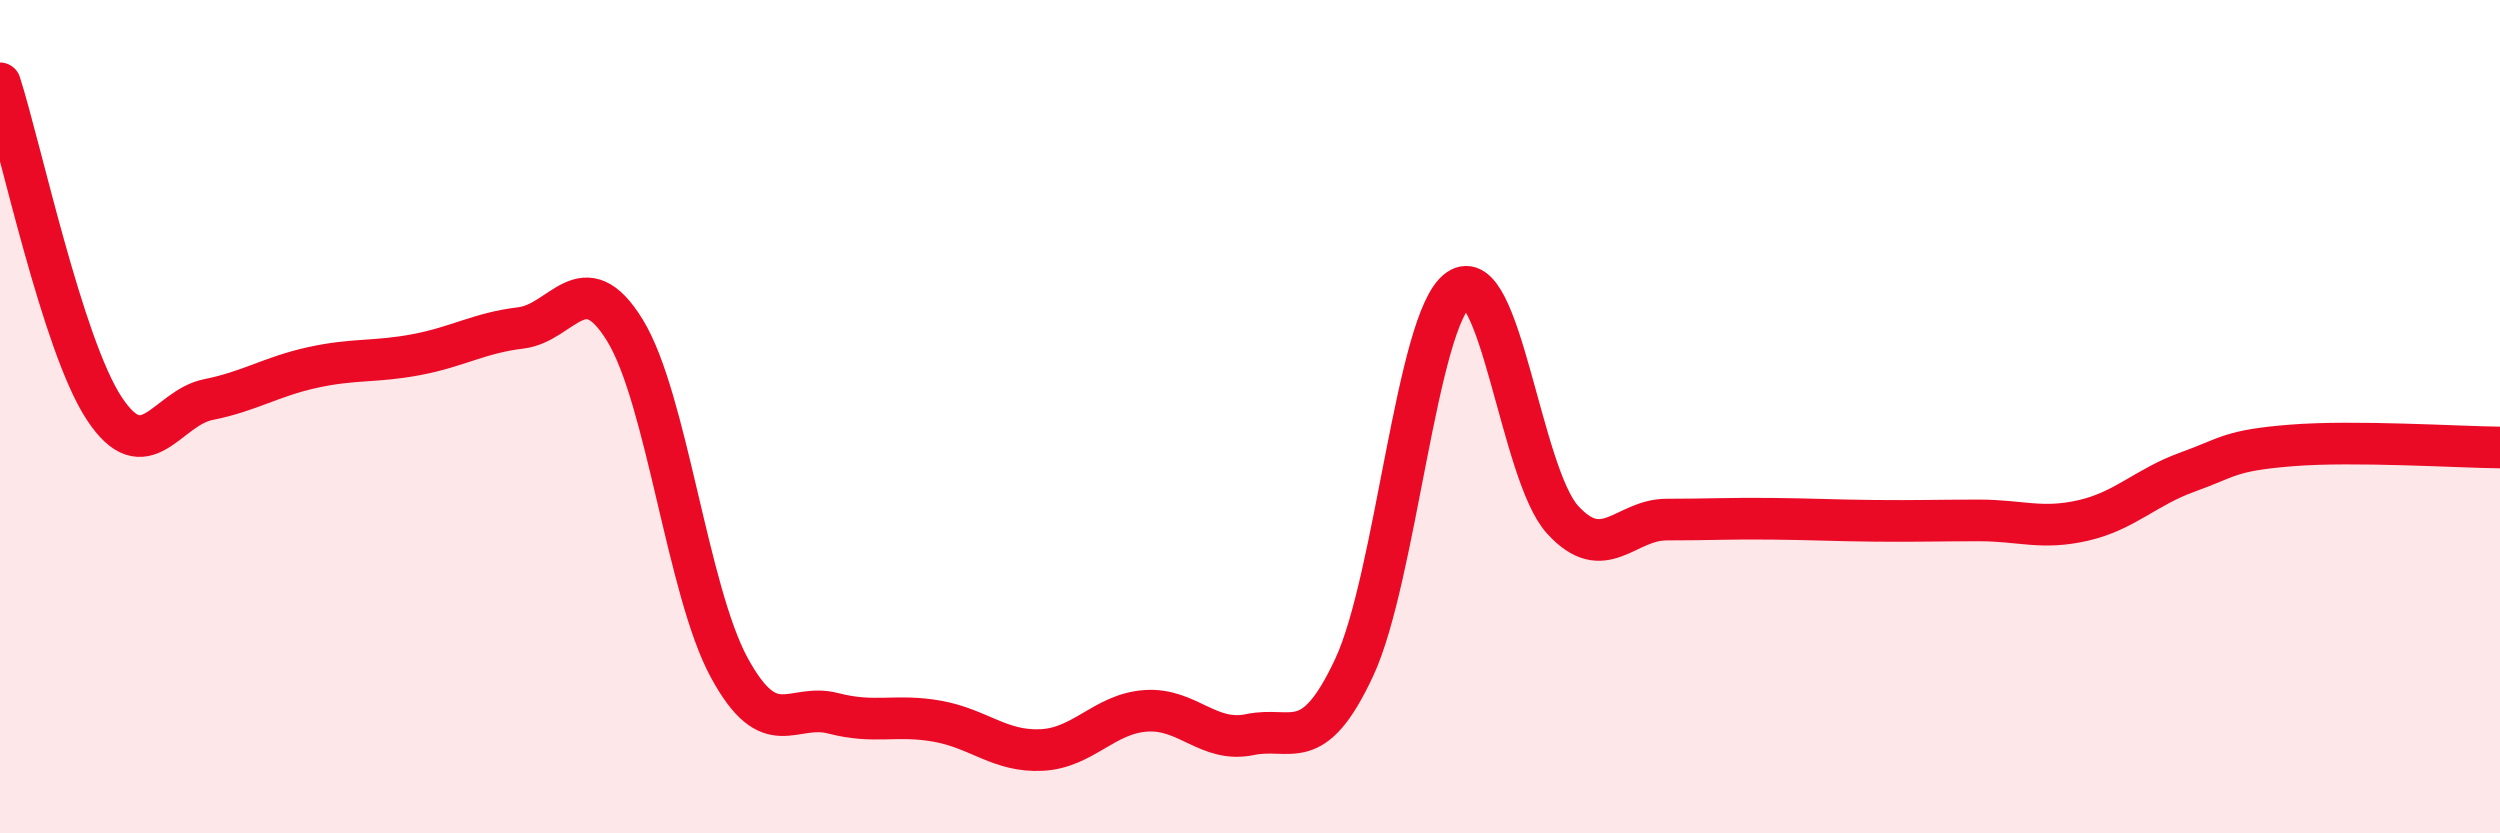
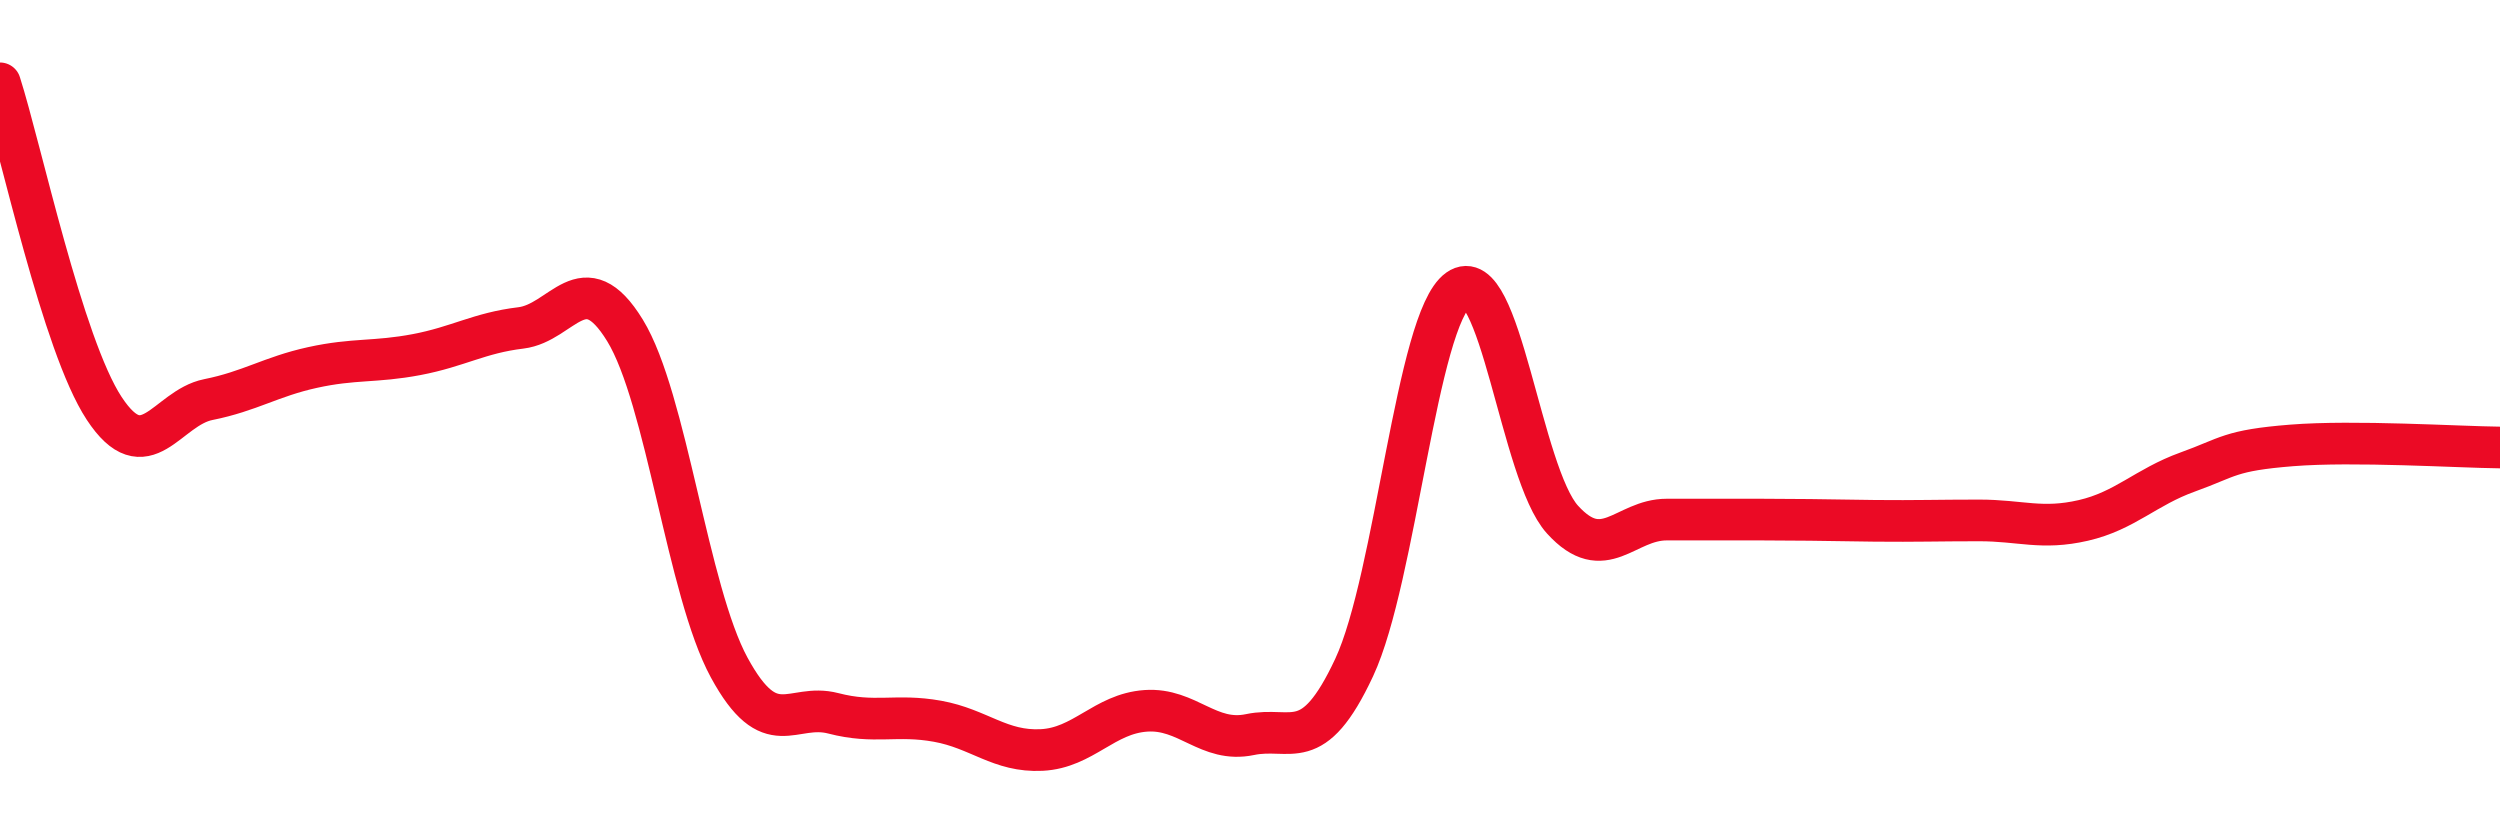
<svg xmlns="http://www.w3.org/2000/svg" width="60" height="20" viewBox="0 0 60 20">
-   <path d="M 0,2 C 0.5,3.56 1.5,8.28 2.5,9.8 C 3.5,11.32 4,9.79 5,9.59 C 6,9.39 6.5,9.04 7.5,8.82 C 8.5,8.6 9,8.7 10,8.51 C 11,8.32 11.5,7.99 12.5,7.87 C 13.5,7.75 14,6.3 15,7.93 C 16,9.56 16.5,14.18 17.5,16.02 C 18.5,17.86 19,16.86 20,17.12 C 21,17.38 21.5,17.13 22.5,17.31 C 23.5,17.49 24,18.05 25,18 C 26,17.95 26.5,17.13 27.5,17.06 C 28.5,16.99 29,17.84 30,17.63 C 31,17.42 31.5,18.16 32.5,16.02 C 33.5,13.88 34,7.66 35,6.95 C 36,6.24 36.5,11.37 37.5,12.47 C 38.5,13.57 39,12.47 40,12.47 C 41,12.47 41.5,12.44 42.5,12.45 C 43.5,12.46 44,12.49 45,12.5 C 46,12.51 46.5,12.49 47.5,12.49 C 48.5,12.49 49,12.72 50,12.49 C 51,12.26 51.5,11.69 52.5,11.33 C 53.5,10.97 53.5,10.81 55,10.69 C 56.5,10.57 59,10.73 60,10.74L60 20L0 20Z" fill="#EB0A25" opacity="0.1" stroke-linecap="round" stroke-linejoin="round" />
-   <path d="M 0,2 C 0.5,3.56 1.5,8.28 2.5,9.8 C 3.5,11.32 4,9.79 5,9.59 C 6,9.39 6.5,9.04 7.5,8.82 C 8.5,8.6 9,8.7 10,8.51 C 11,8.32 11.5,7.99 12.5,7.87 C 13.5,7.75 14,6.3 15,7.93 C 16,9.56 16.5,14.18 17.5,16.02 C 18.5,17.86 19,16.86 20,17.12 C 21,17.38 21.5,17.13 22.5,17.31 C 23.5,17.49 24,18.05 25,18 C 26,17.95 26.5,17.13 27.5,17.06 C 28.5,16.99 29,17.84 30,17.63 C 31,17.42 31.5,18.16 32.5,16.02 C 33.5,13.88 34,7.66 35,6.95 C 36,6.24 36.5,11.37 37.5,12.47 C 38.5,13.57 39,12.47 40,12.47 C 41,12.47 41.5,12.44 42.5,12.45 C 43.5,12.46 44,12.49 45,12.5 C 46,12.51 46.5,12.49 47.5,12.49 C 48.5,12.49 49,12.72 50,12.49 C 51,12.26 51.5,11.69 52.5,11.33 C 53.5,10.97 53.5,10.81 55,10.69 C 56.5,10.57 59,10.73 60,10.74" stroke="#EB0A25" stroke-width="1" fill="none" stroke-linecap="round" stroke-linejoin="round" />
+   <path d="M 0,2 C 0.5,3.56 1.5,8.28 2.5,9.8 C 3.5,11.32 4,9.79 5,9.59 C 6,9.39 6.5,9.04 7.5,8.82 C 8.5,8.6 9,8.7 10,8.51 C 11,8.32 11.5,7.99 12.5,7.87 C 13.5,7.75 14,6.3 15,7.93 C 16,9.56 16.5,14.18 17.5,16.02 C 18.5,17.86 19,16.86 20,17.12 C 21,17.38 21.5,17.13 22.5,17.31 C 23.5,17.49 24,18.05 25,18 C 26,17.95 26.5,17.13 27.5,17.06 C 28.5,16.99 29,17.84 30,17.63 C 31,17.42 31.5,18.16 32.5,16.02 C 33.5,13.88 34,7.66 35,6.95 C 36,6.24 36.5,11.37 37.5,12.47 C 38.5,13.57 39,12.47 40,12.47 C 43.5,12.46 44,12.49 45,12.5 C 46,12.51 46.5,12.49 47.5,12.49 C 48.5,12.49 49,12.72 50,12.49 C 51,12.26 51.5,11.69 52.5,11.33 C 53.5,10.97 53.5,10.81 55,10.69 C 56.5,10.57 59,10.73 60,10.74" stroke="#EB0A25" stroke-width="1" fill="none" stroke-linecap="round" stroke-linejoin="round" />
</svg>